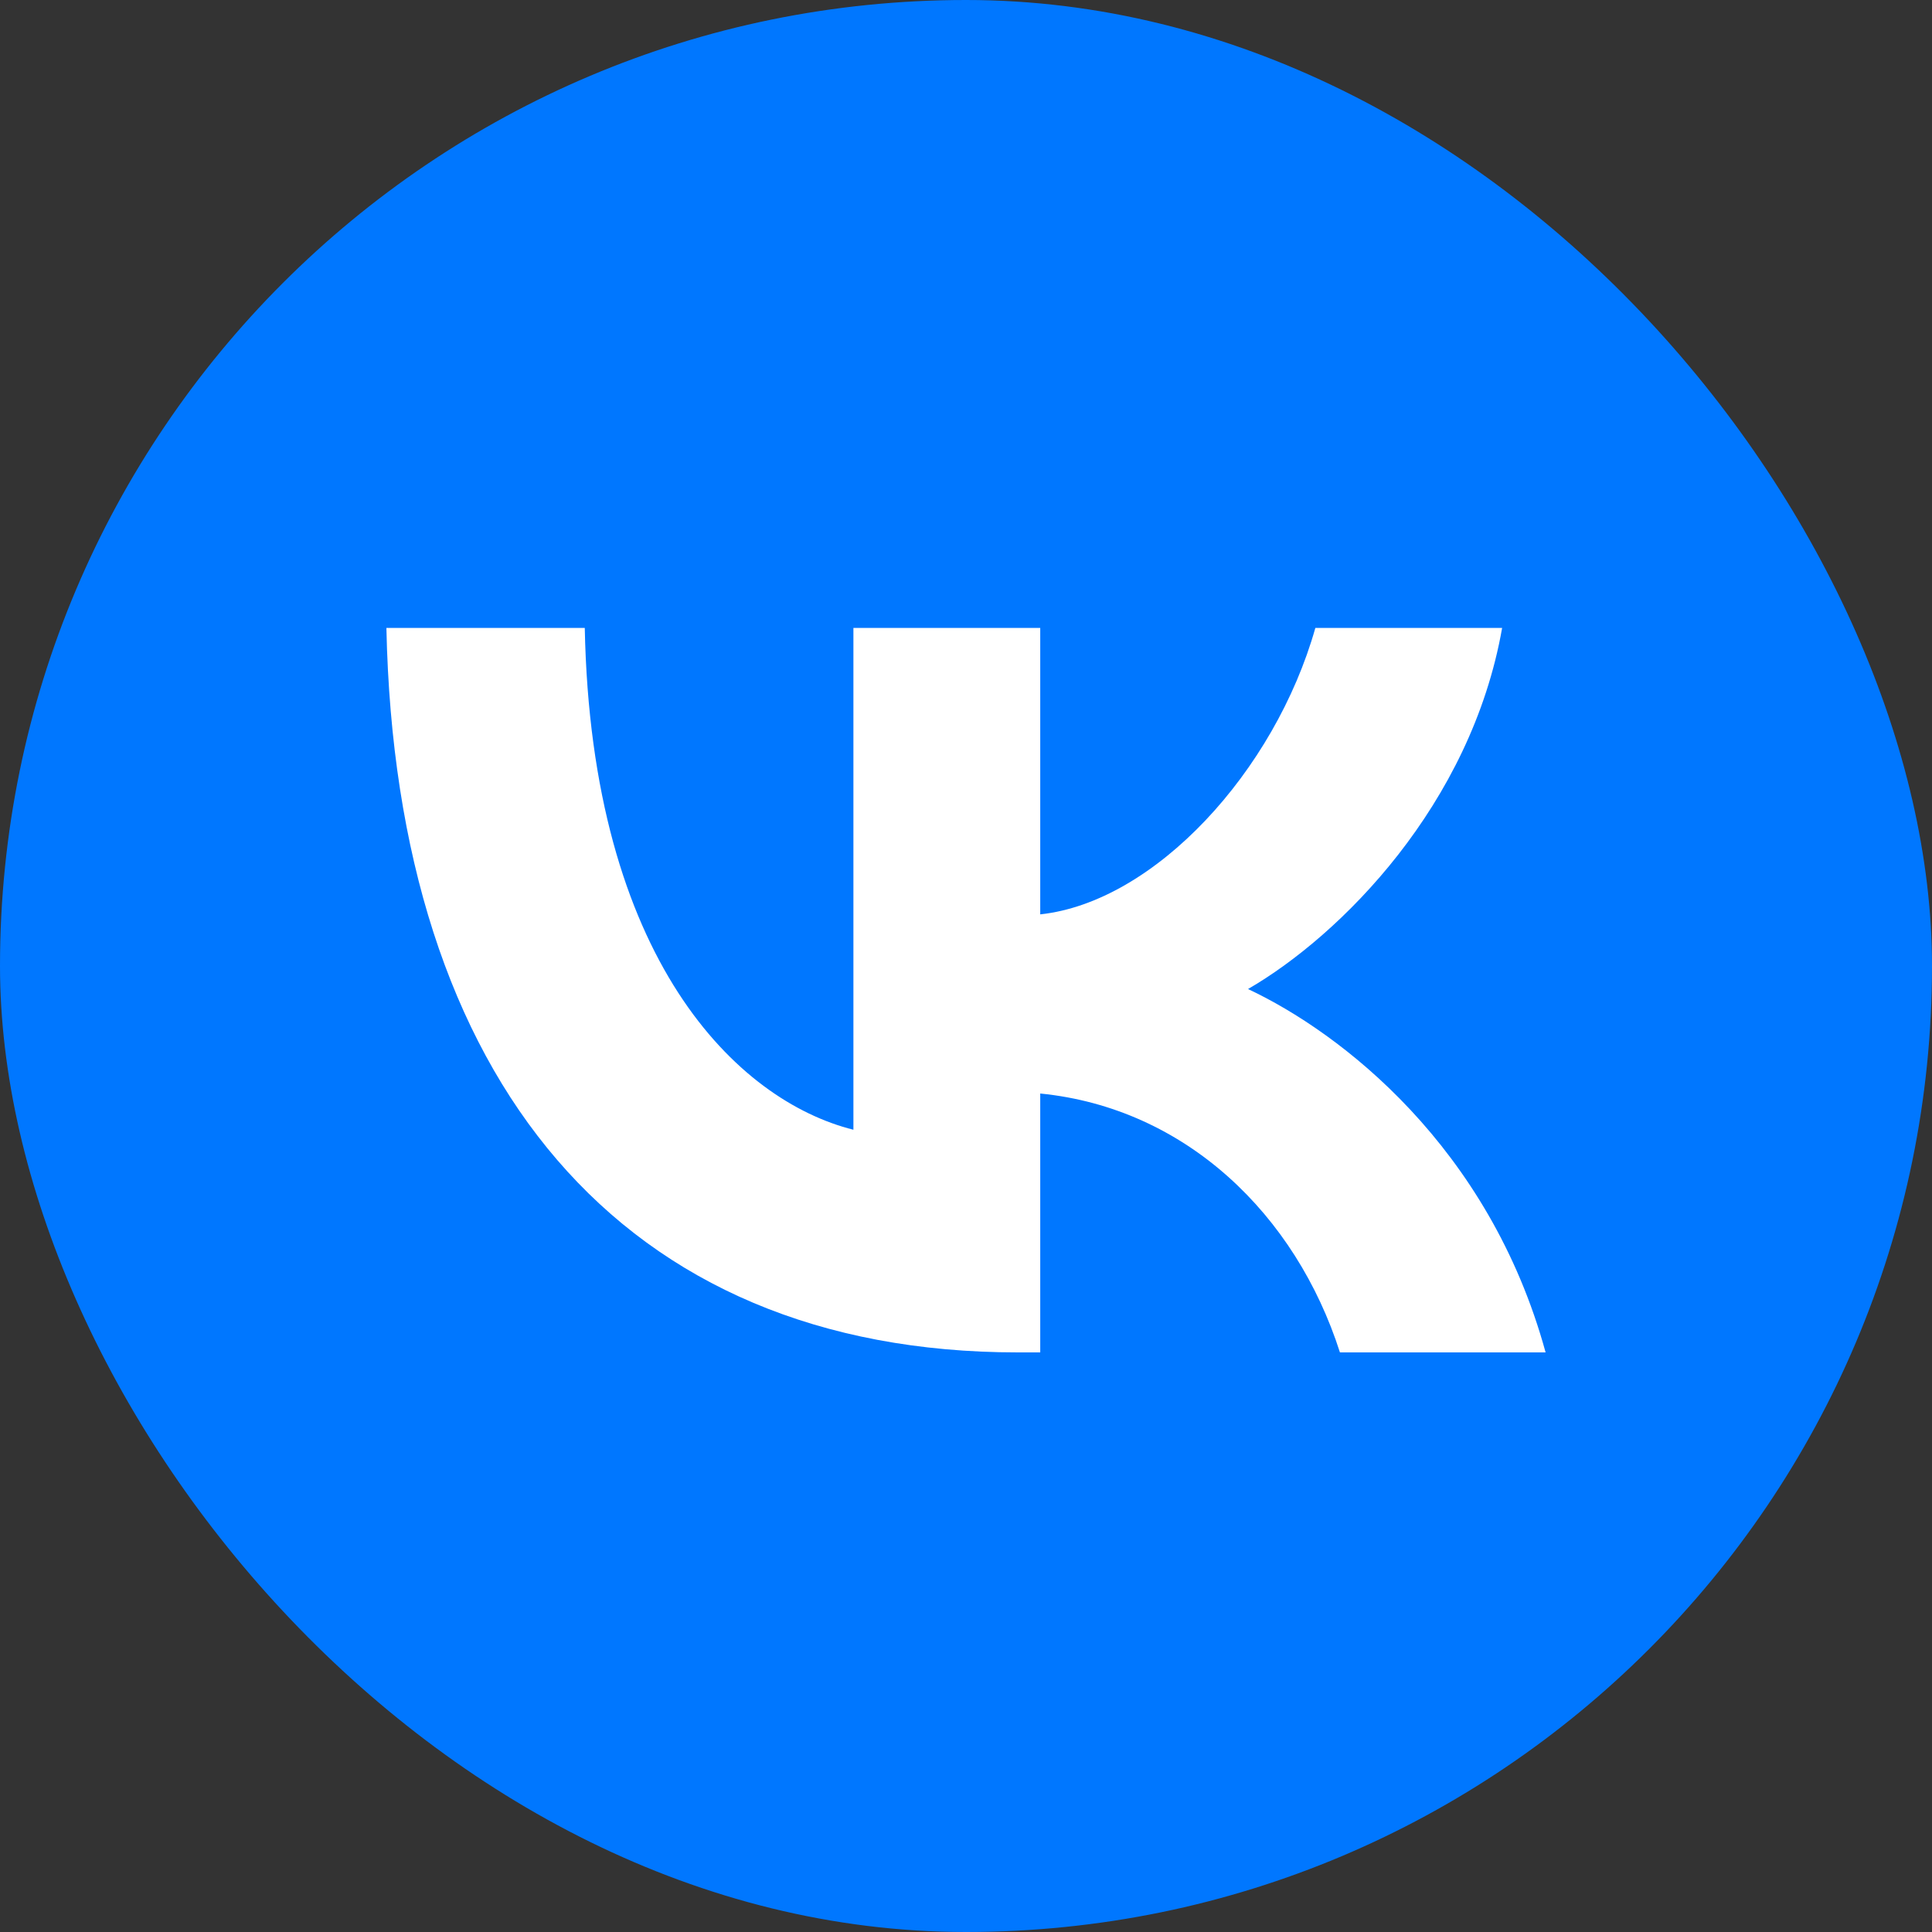
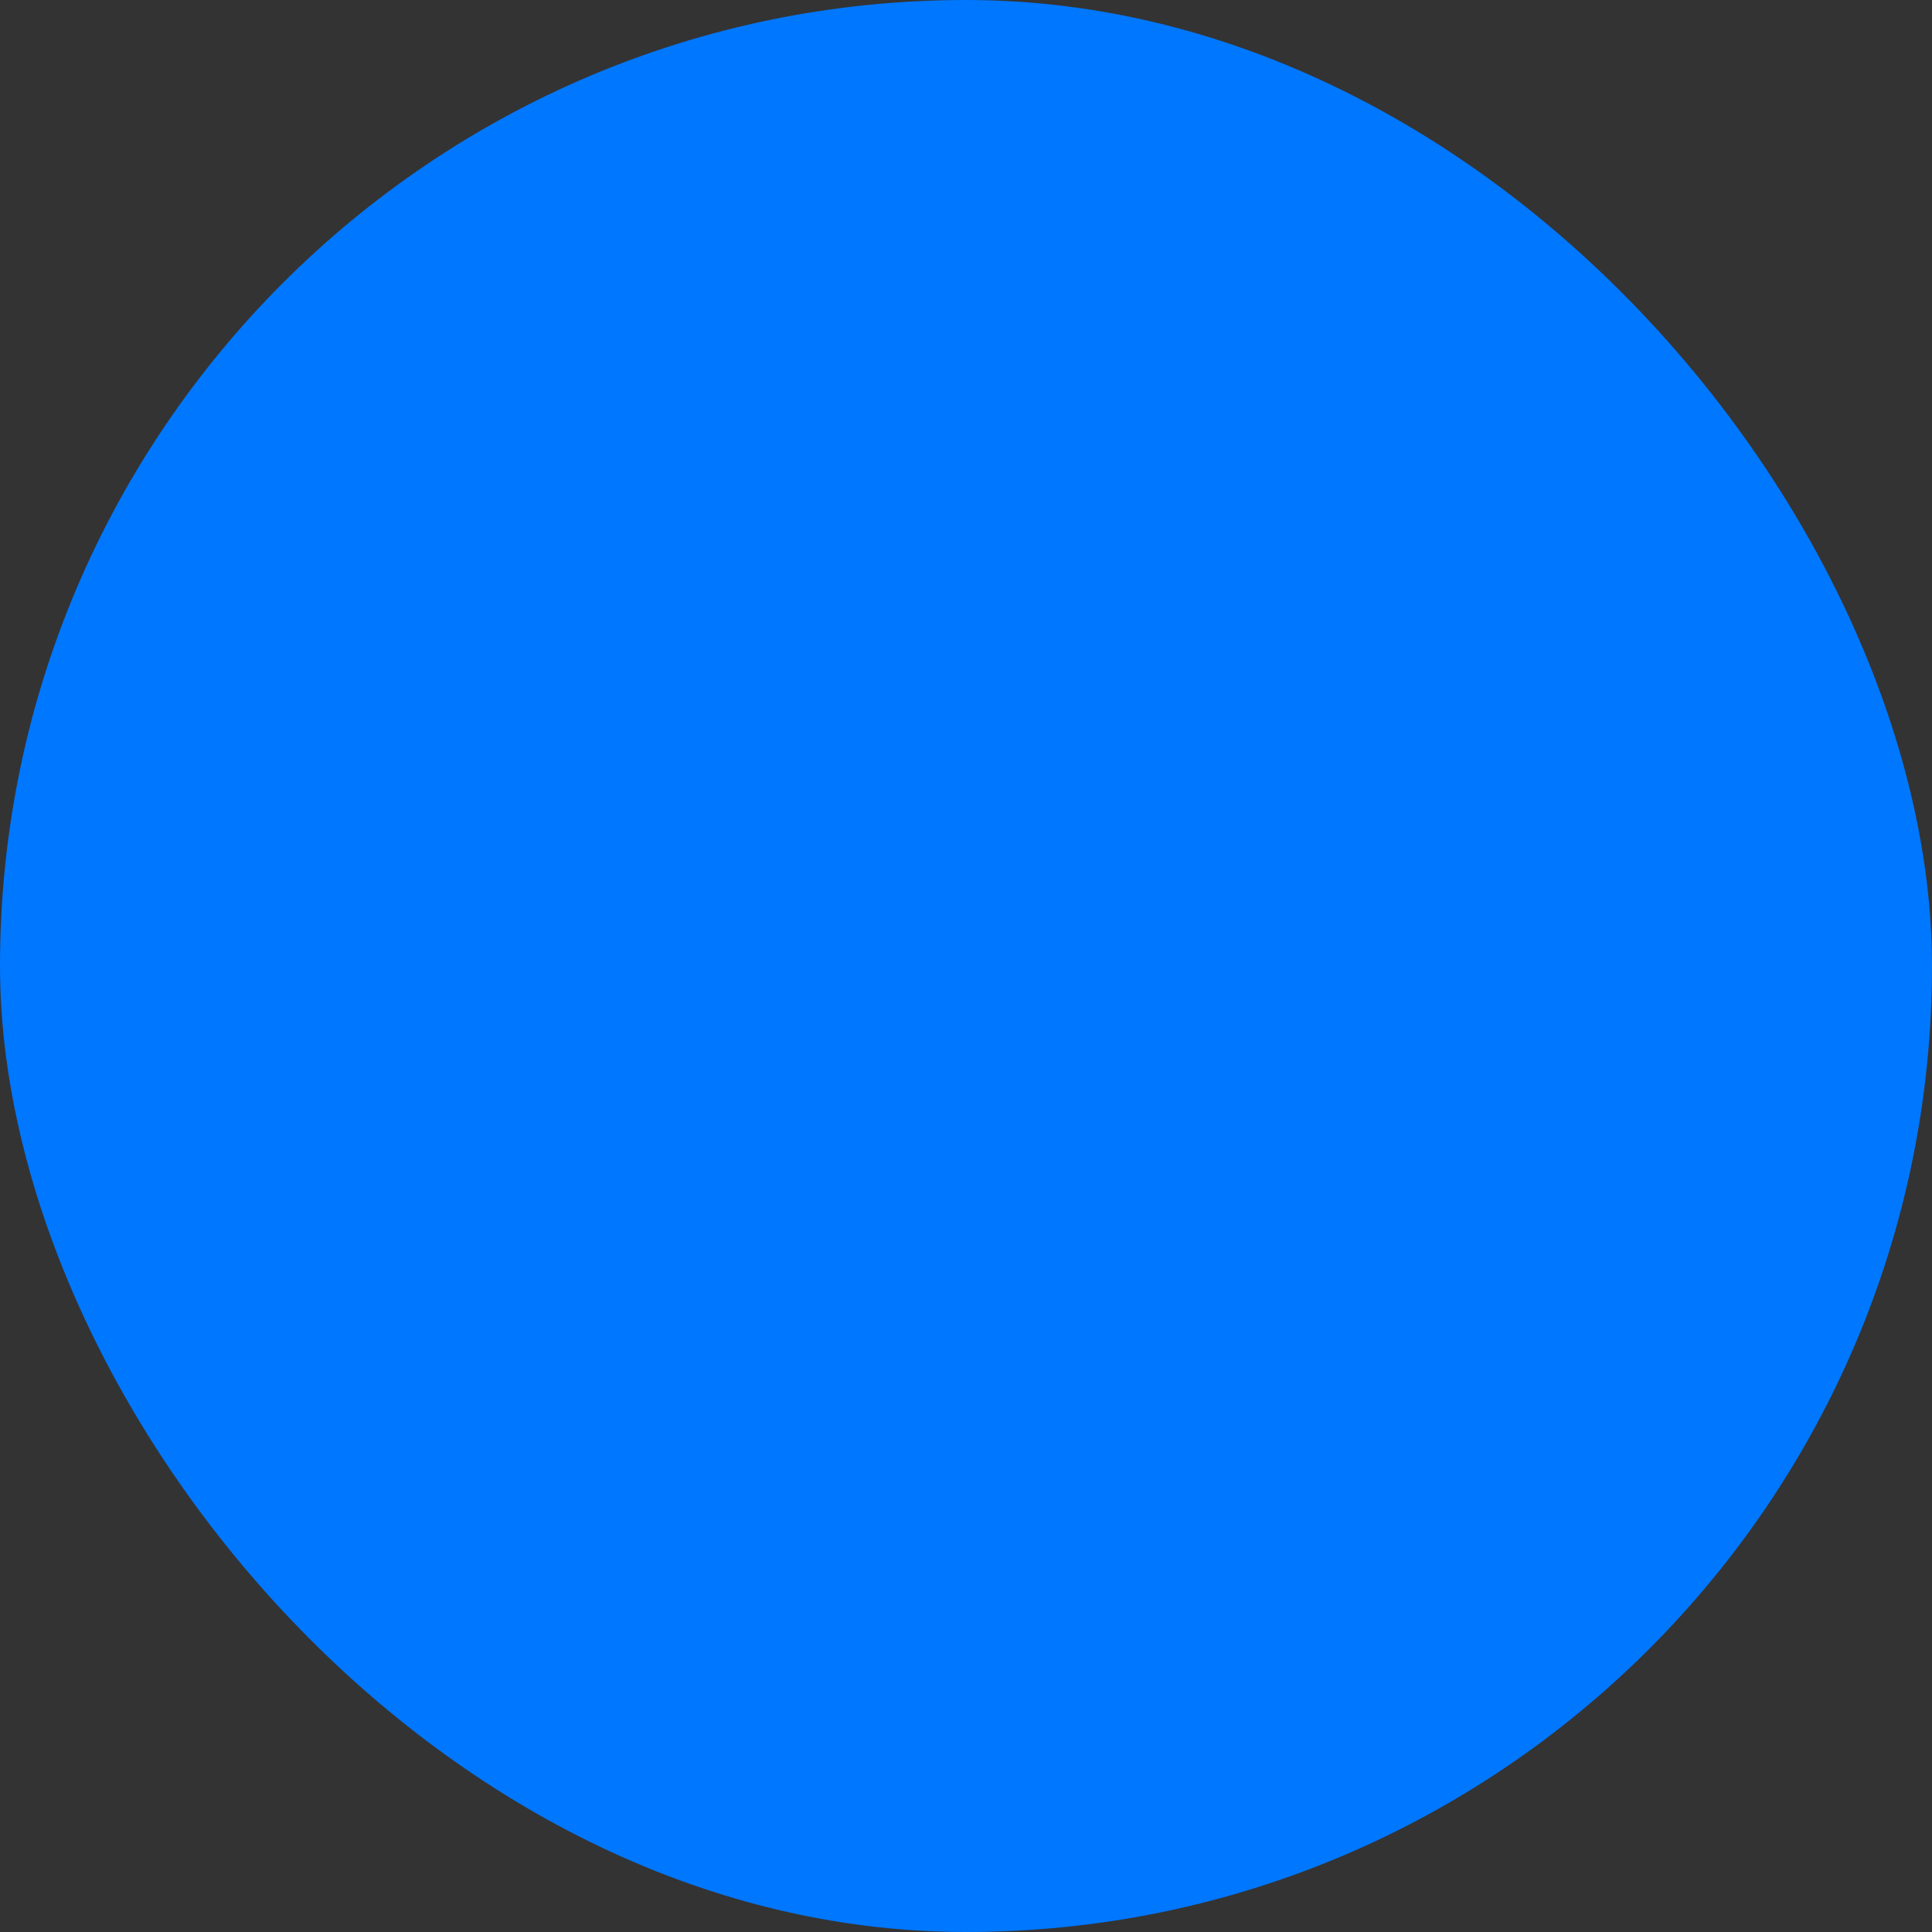
<svg xmlns="http://www.w3.org/2000/svg" width="40" height="40" viewBox="0 0 40 40" fill="none">
  <rect x="0" y="0" width="40" height="40" fill="#333333" stroke="none" />
  <rect width="40" height="40" rx="20" fill="#0077FF" />
-   <path d="M21.072 28C12.872 28 8.195 22.369 8 13H12.107C12.242 19.877 15.27 22.79 17.669 23.39V13H21.537V18.931C23.905 18.676 26.393 15.973 27.233 13H31.1C30.456 16.664 27.758 19.366 25.839 20.477C27.758 21.378 30.831 23.736 32 28H27.742C26.828 25.147 24.55 22.94 21.537 22.64V28H21.072Z" fill="white" />
</svg>